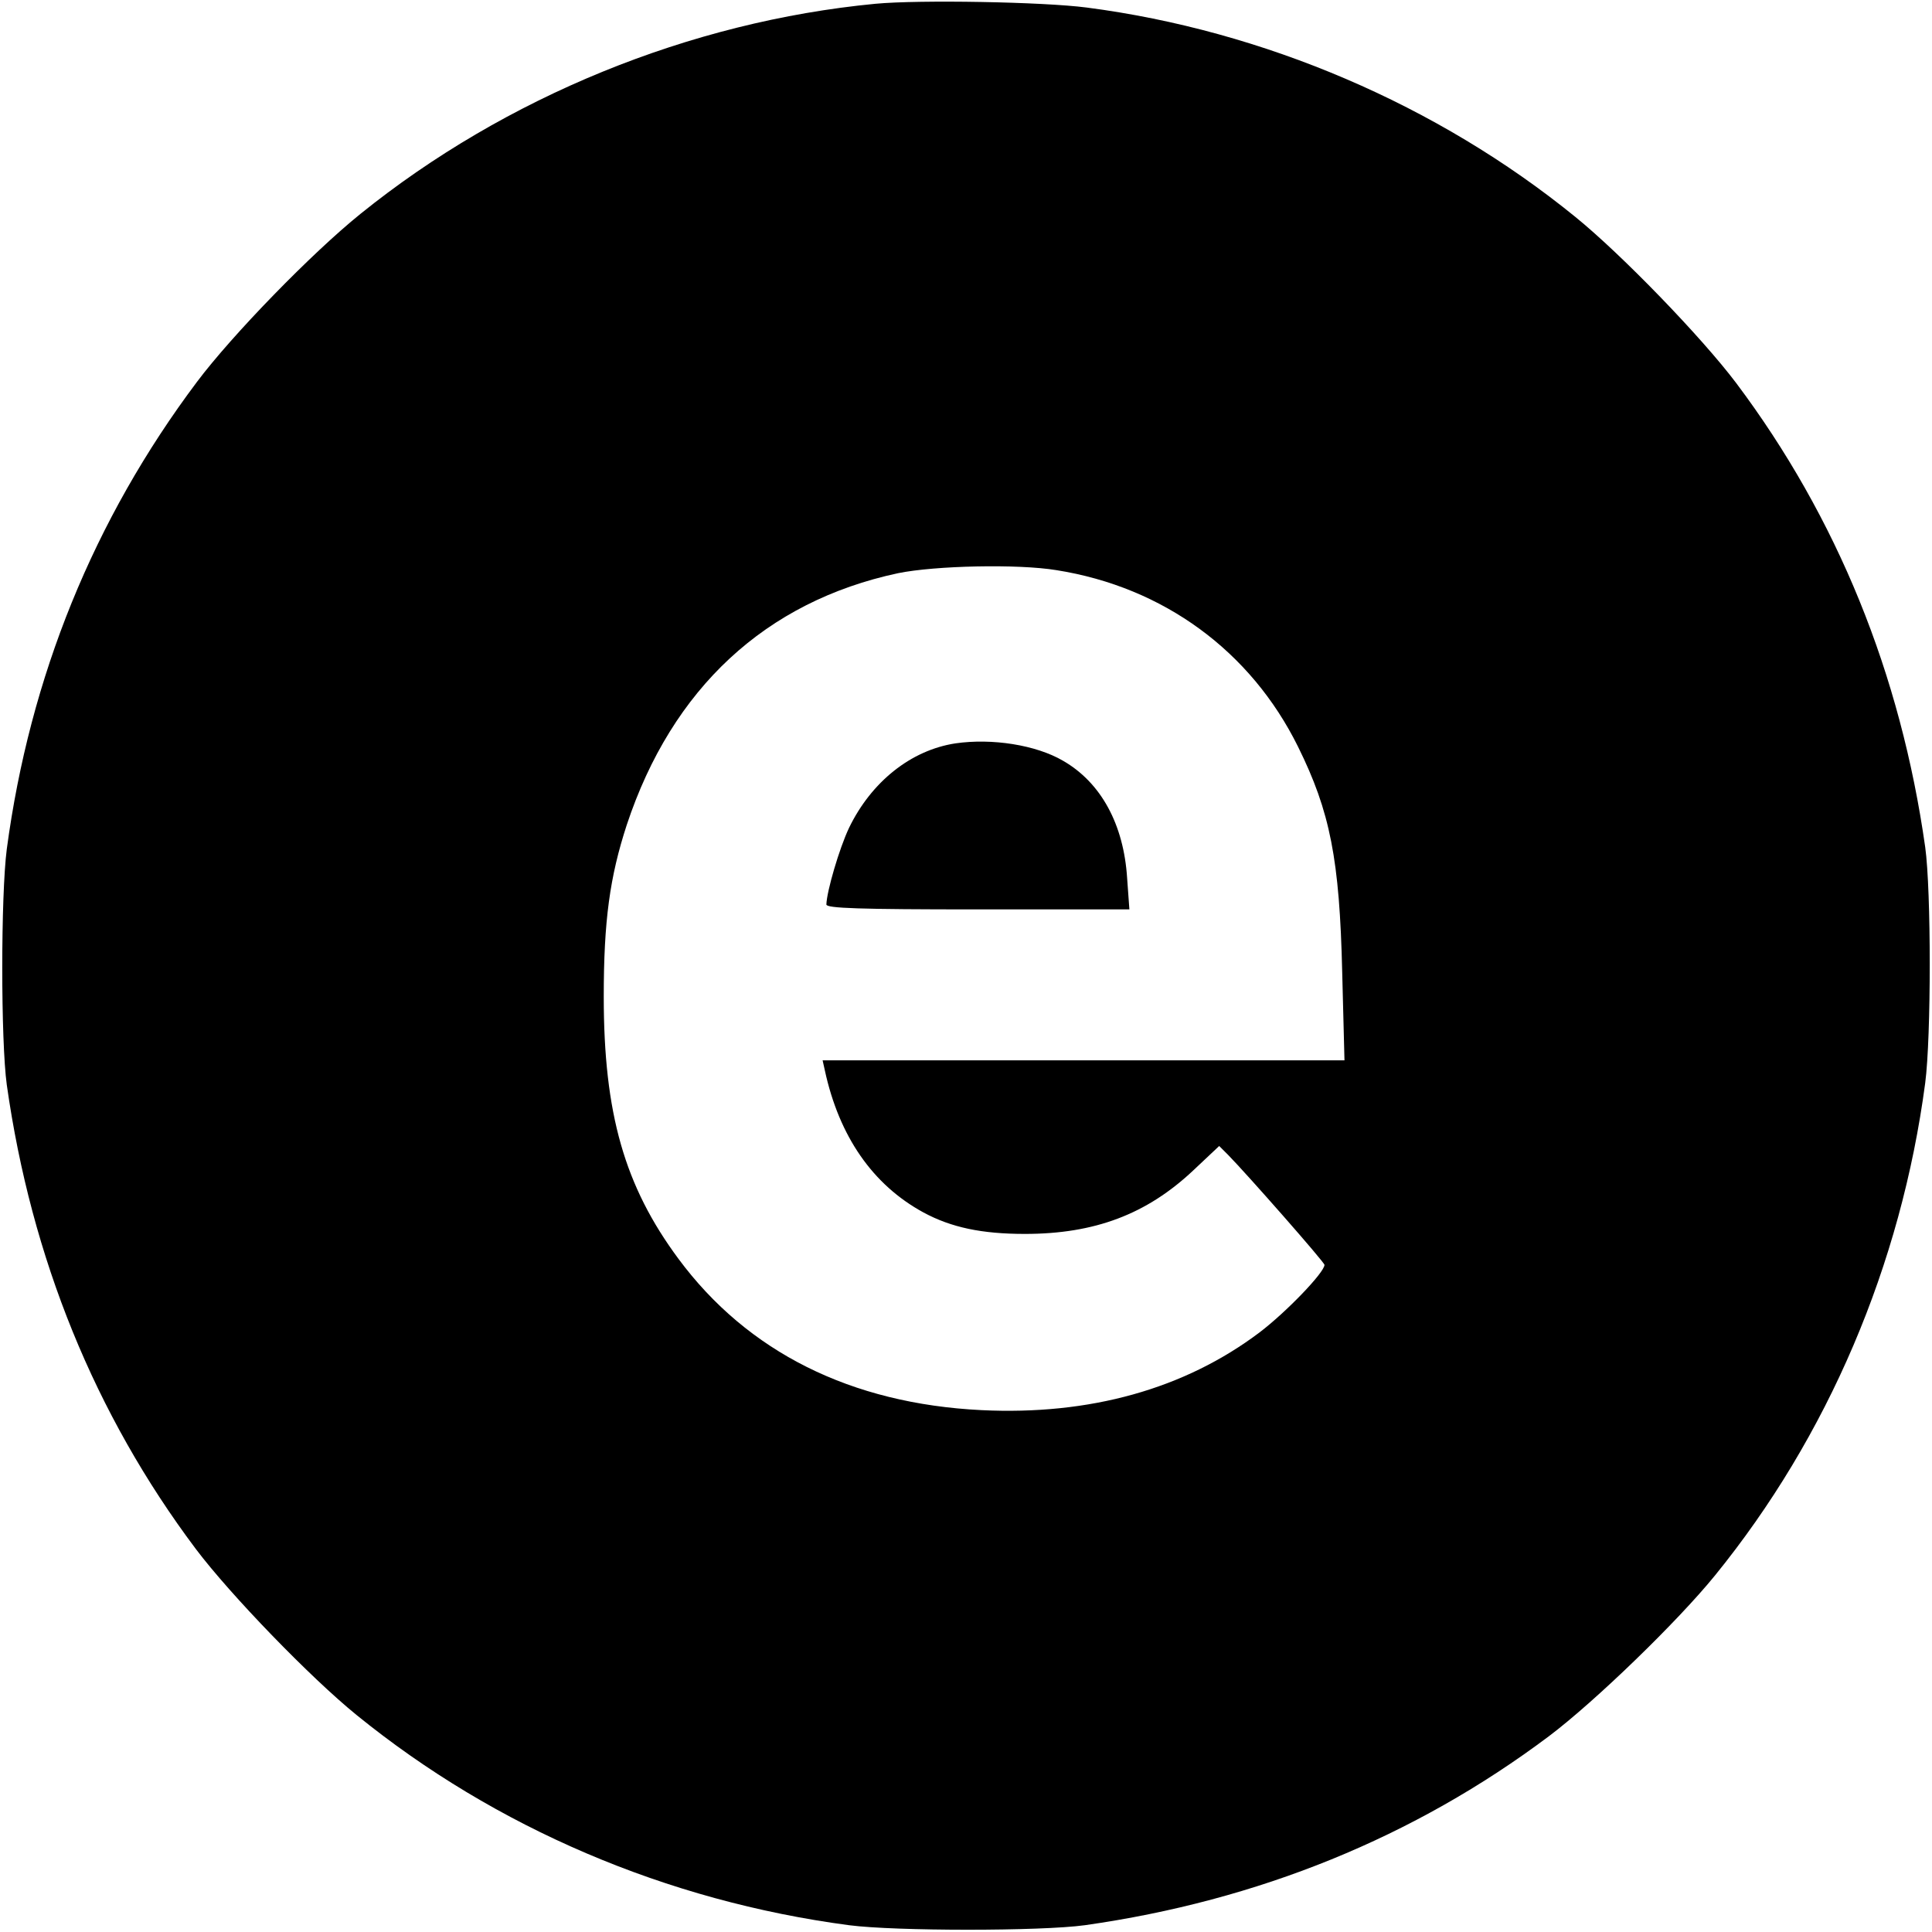
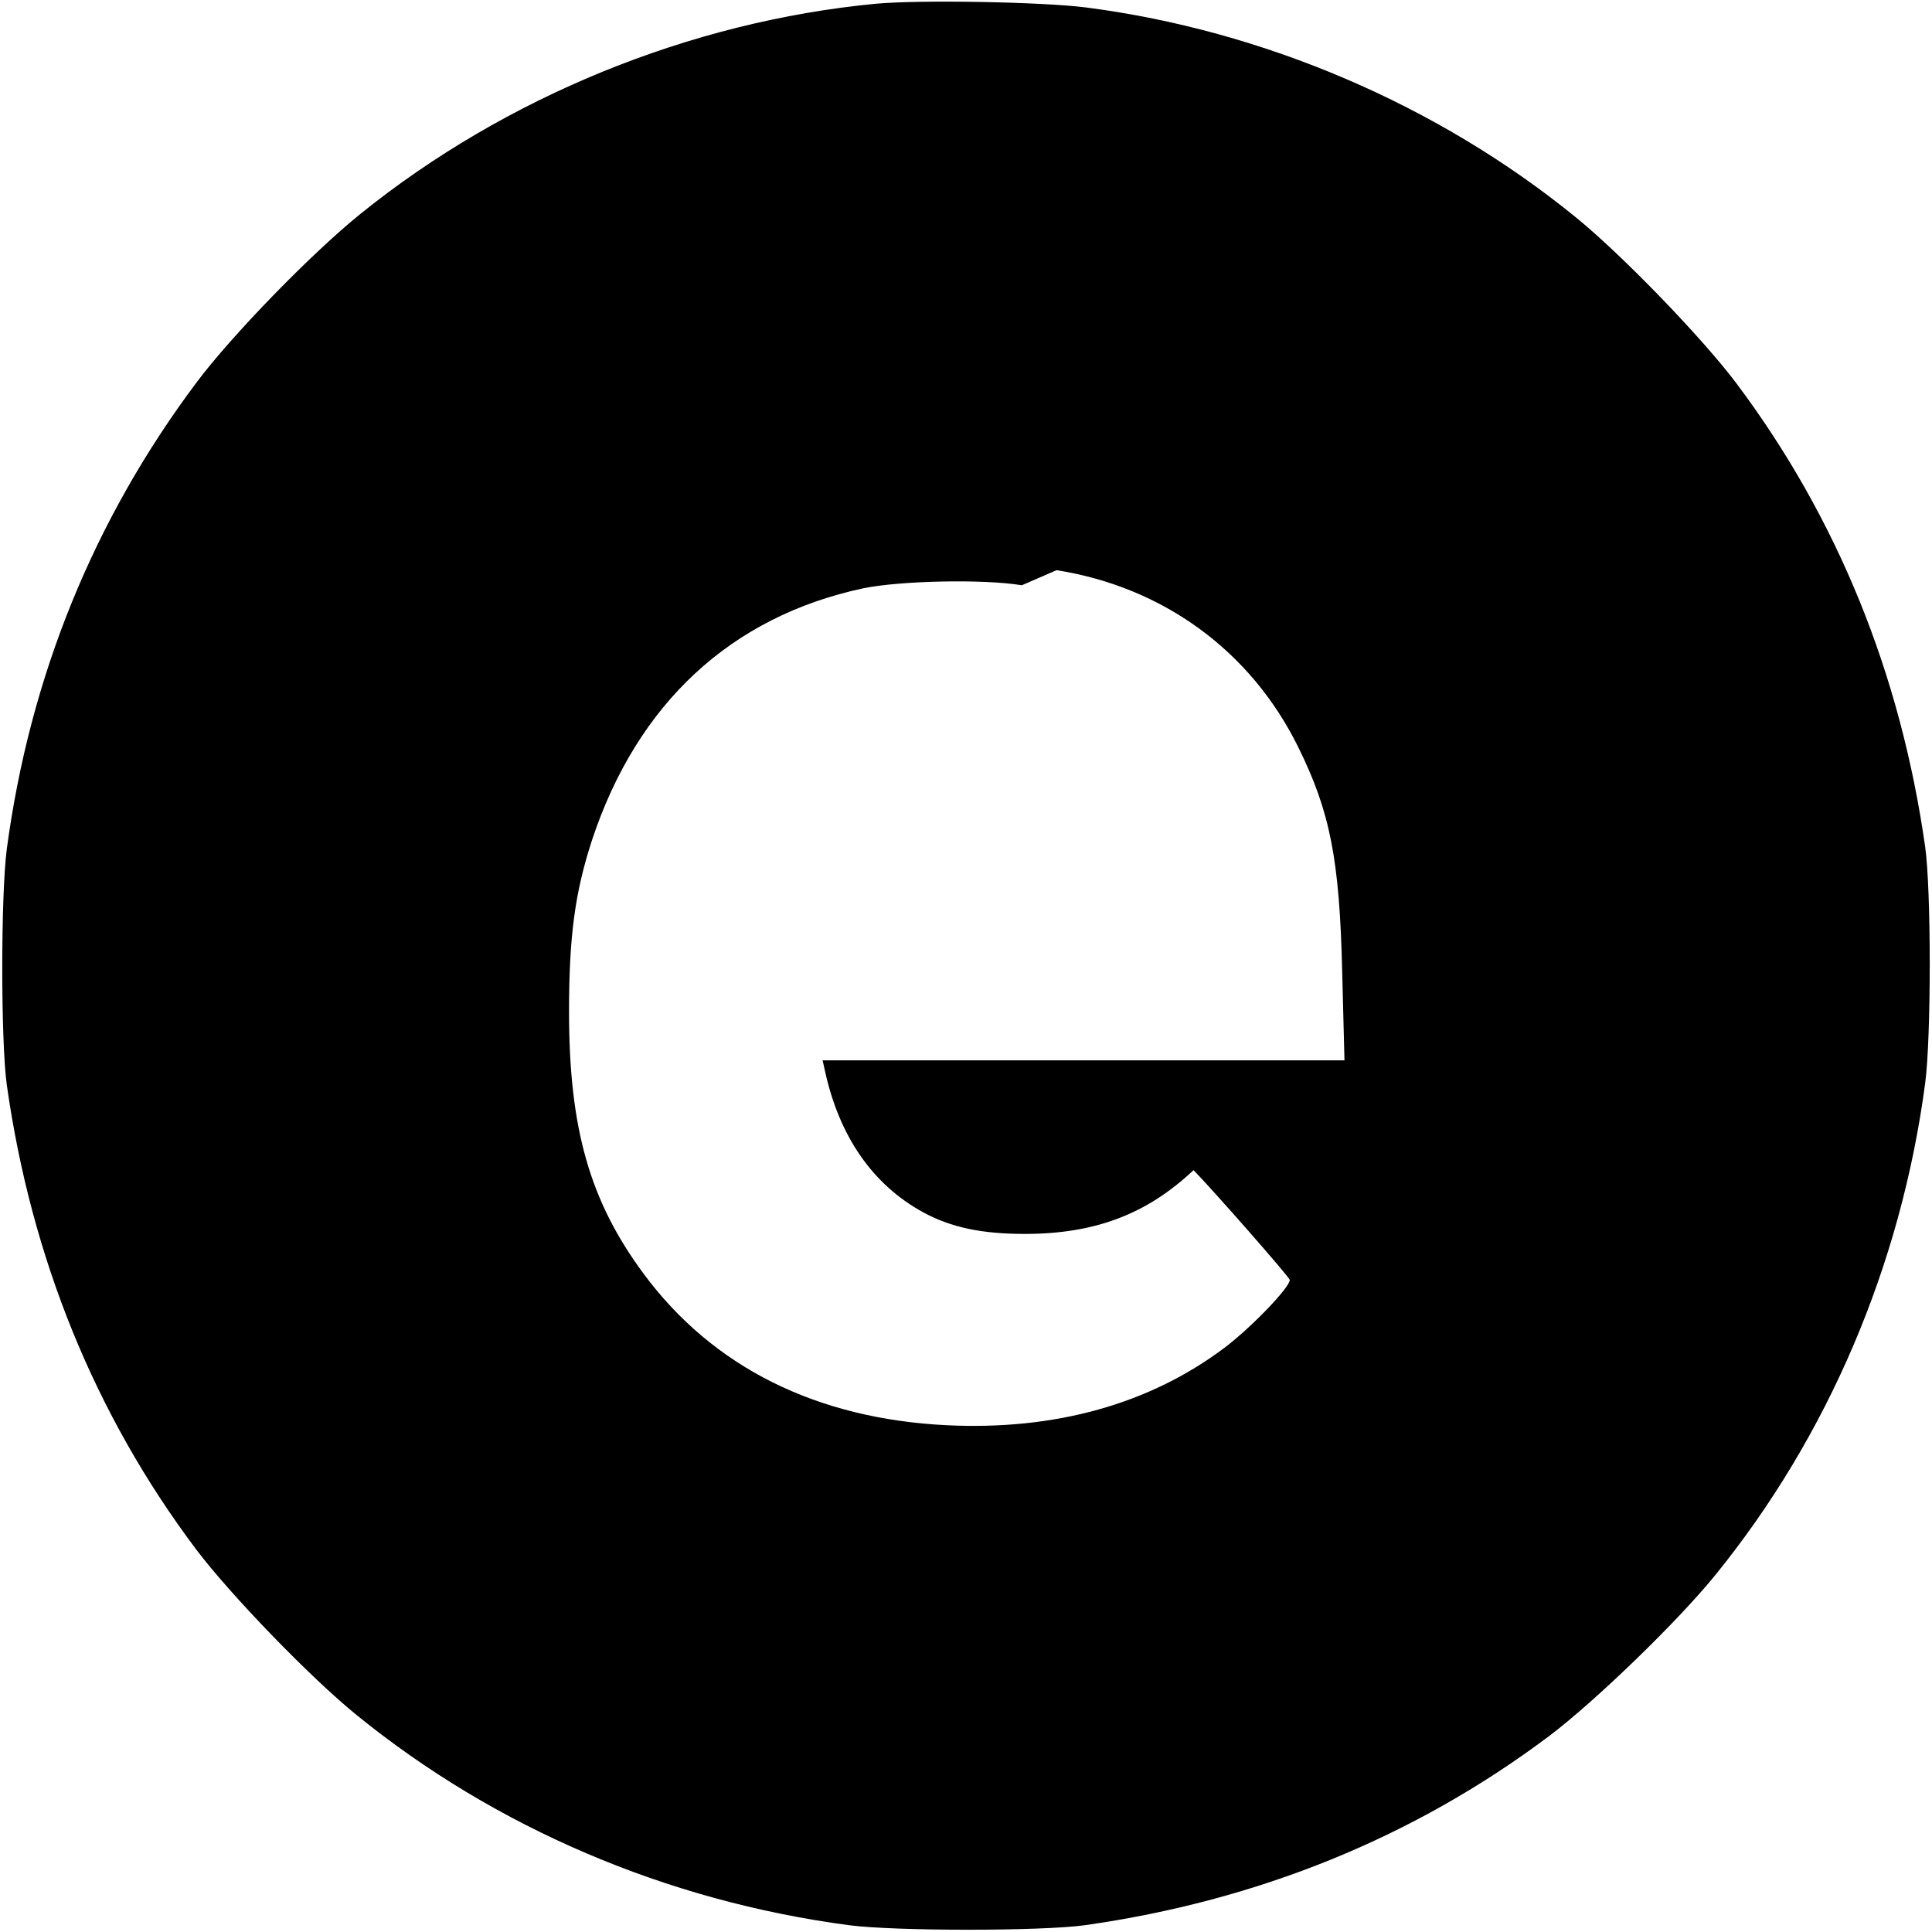
<svg xmlns="http://www.w3.org/2000/svg" version="1.0" width="512pt" height="512pt" viewBox="0 0 512 512" preserveAspectRatio="xMidYMid meet">
  <g transform="translate(0,512) scale(0.1,-0.1)" fill="#000000" stroke="none">
-     <path d="M2320 5110 c-491 -47 -981 -247 -1365 -557 -129 -104 -340 -321 -433 -445 -274 -365 -443 -782 -504 -1238 -16 -123 -16 -509 0 -625 65 -459 233 -873 501 -1230 92 -122 304 -341 426 -440 368 -299 822 -493 1305 -557 123 -16 509 -16 625 0 459 65 873 233 1230 501 122 92 341 304 440 426 299 368 493 822 557 1305 16 123 16 509 0 625 -65 459 -233 873 -501 1230 -92 122 -304 341 -426 440 -365 297 -826 494 -1295 555 -115 15 -443 21 -560 10z m480 -1501 c284 -45 515 -215 640 -468 85 -172 110 -298 117 -598 l6 -233 -692 0 -691 0 6 -27 c38 -175 127 -303 261 -376 74 -40 155 -57 269 -57 185 0 323 52 447 169 l68 64 24 -24 c50 -51 255 -284 255 -291 0 -20 -101 -125 -172 -179 -199 -150 -450 -220 -737 -206 -346 17 -620 154 -803 401 -143 193 -198 385 -198 695 0 201 16 317 61 455 120 362 368 592 719 667 98 20 317 25 420 8z" />
-     <path d="M2532 3150 c-118 -18 -223 -102 -282 -224 -26 -55 -59 -168 -60 -203 0 -10 87 -13 401 -13 l402 0 -6 83 c-9 142 -69 253 -170 311 -72 42 -188 60 -285 46z" />
+     <path d="M2320 5110 c-491 -47 -981 -247 -1365 -557 -129 -104 -340 -321 -433 -445 -274 -365 -443 -782 -504 -1238 -16 -123 -16 -509 0 -625 65 -459 233 -873 501 -1230 92 -122 304 -341 426 -440 368 -299 822 -493 1305 -557 123 -16 509 -16 625 0 459 65 873 233 1230 501 122 92 341 304 440 426 299 368 493 822 557 1305 16 123 16 509 0 625 -65 459 -233 873 -501 1230 -92 122 -304 341 -426 440 -365 297 -826 494 -1295 555 -115 15 -443 21 -560 10z m480 -1501 c284 -45 515 -215 640 -468 85 -172 110 -298 117 -598 l6 -233 -692 0 -691 0 6 -27 c38 -175 127 -303 261 -376 74 -40 155 -57 269 -57 185 0 323 52 447 169 c50 -51 255 -284 255 -291 0 -20 -101 -125 -172 -179 -199 -150 -450 -220 -737 -206 -346 17 -620 154 -803 401 -143 193 -198 385 -198 695 0 201 16 317 61 455 120 362 368 592 719 667 98 20 317 25 420 8z" />
  </g>
</svg>